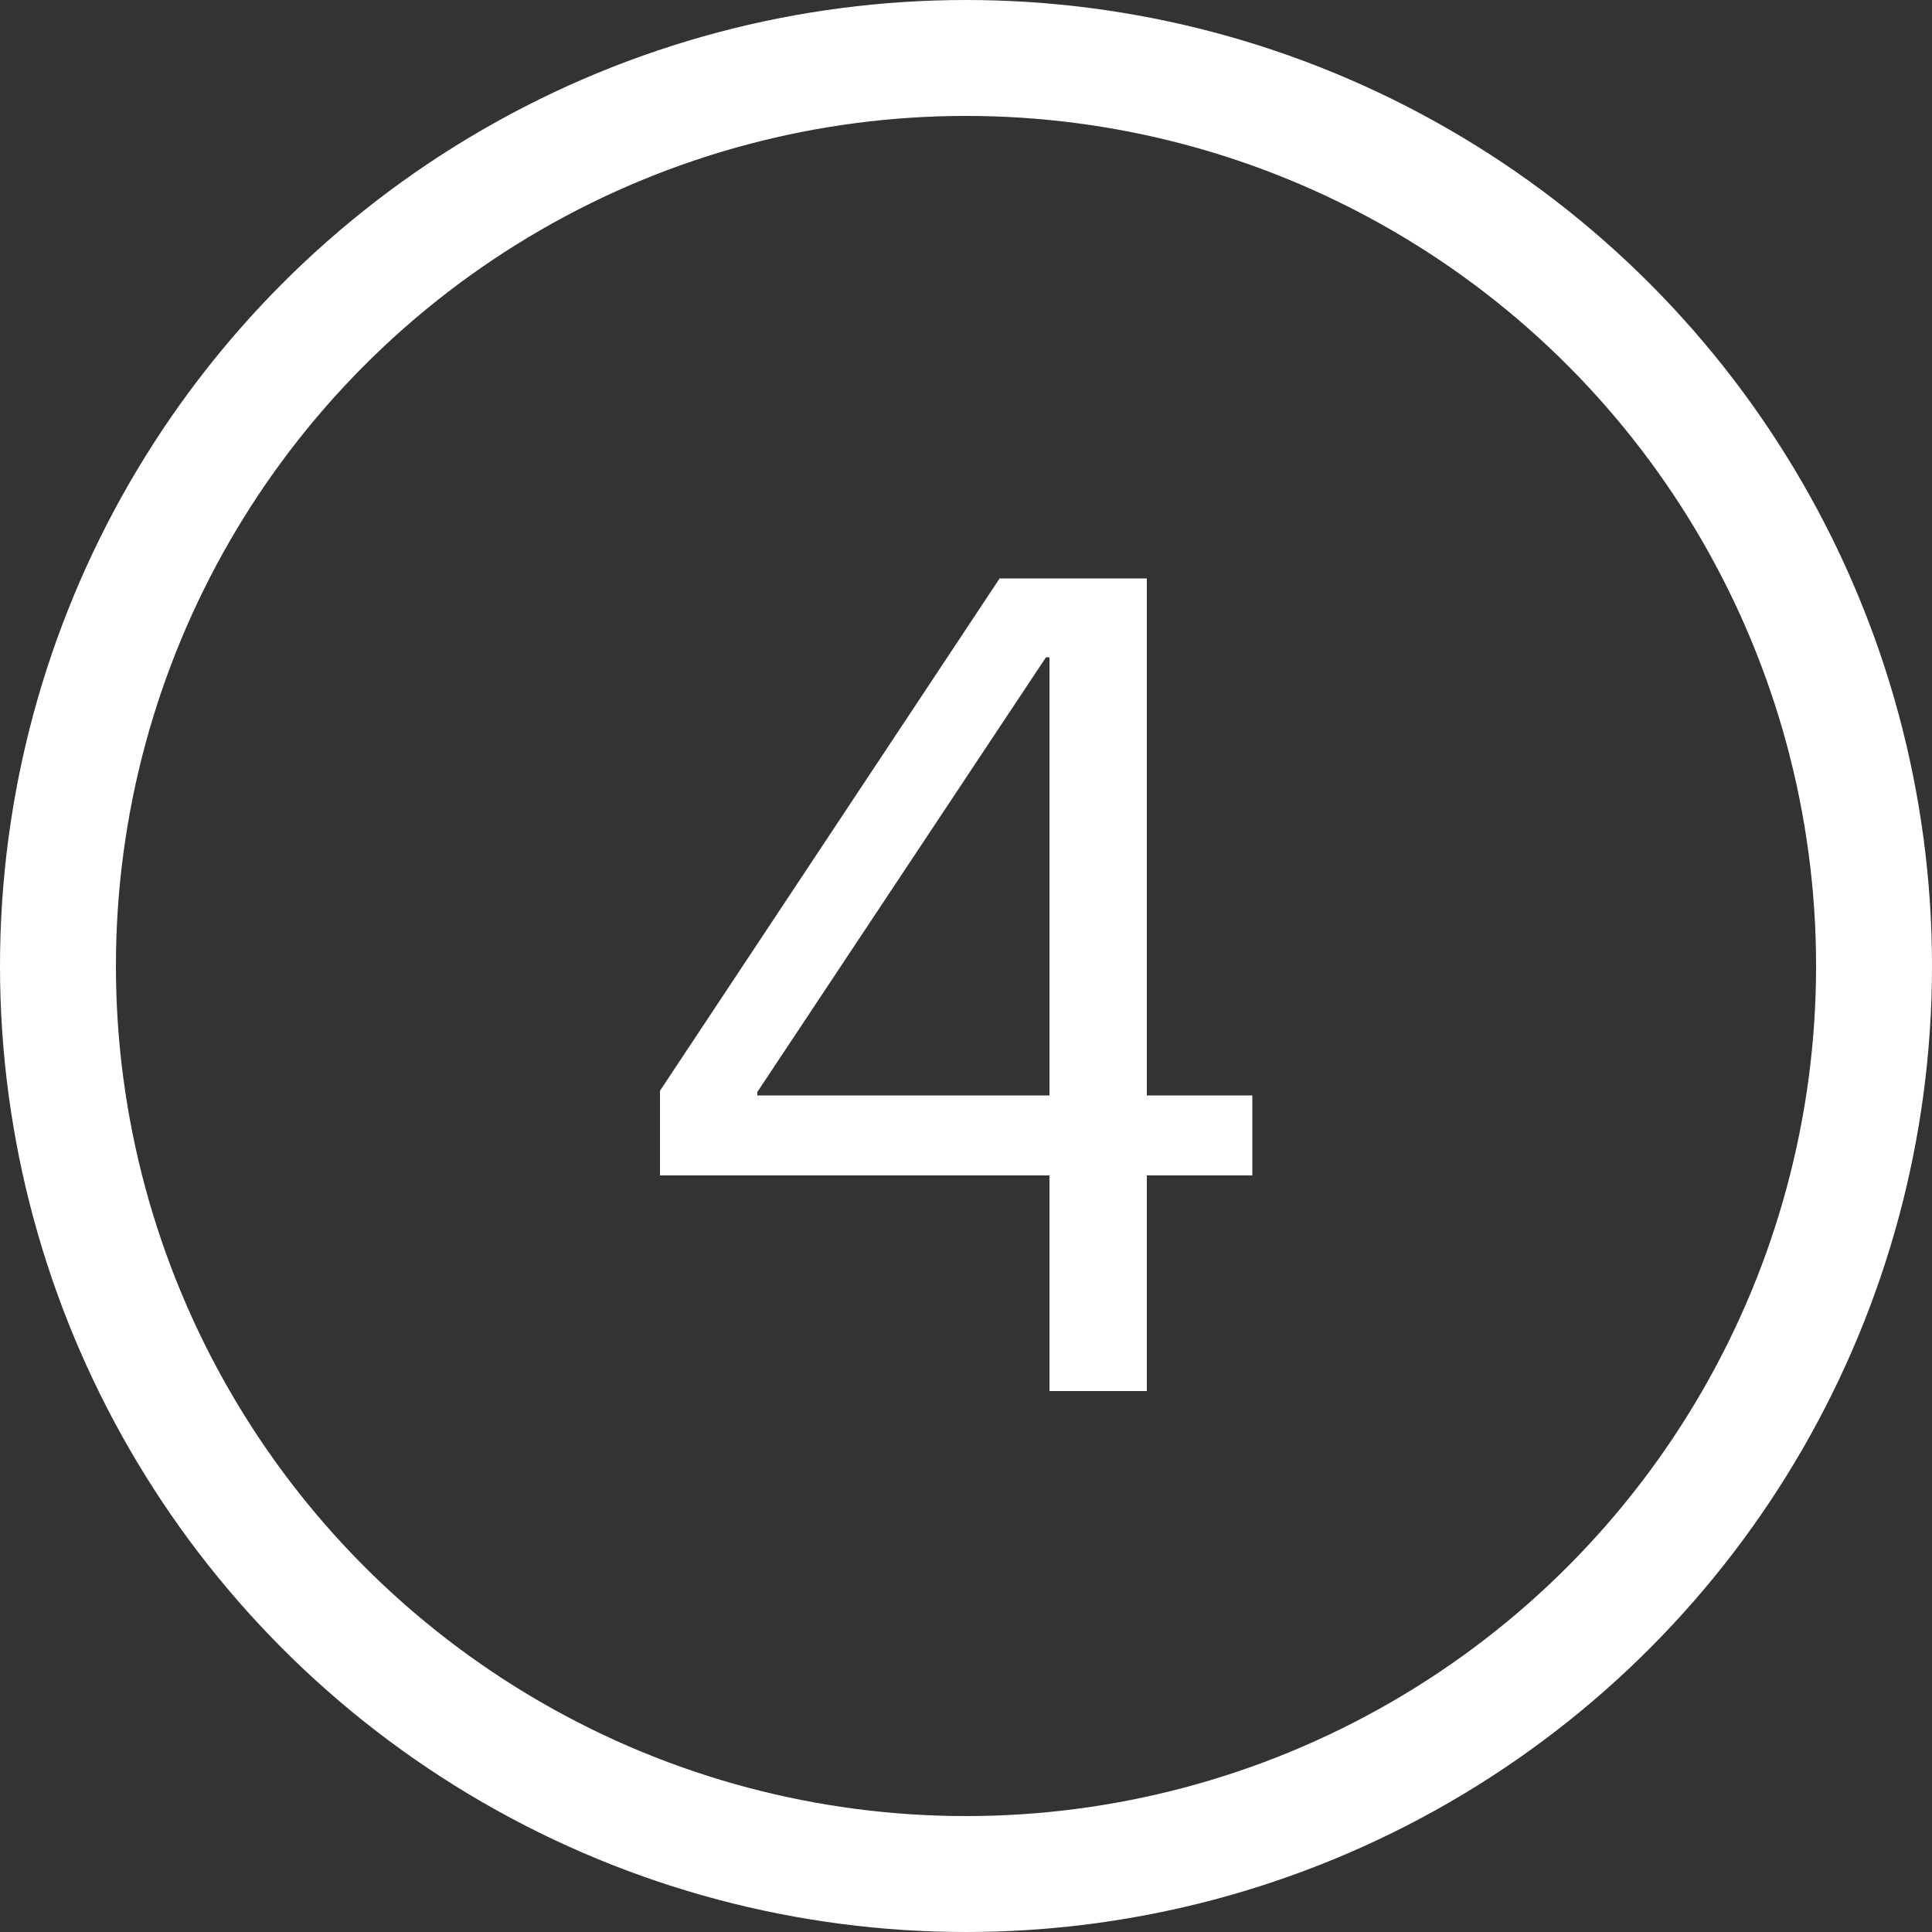
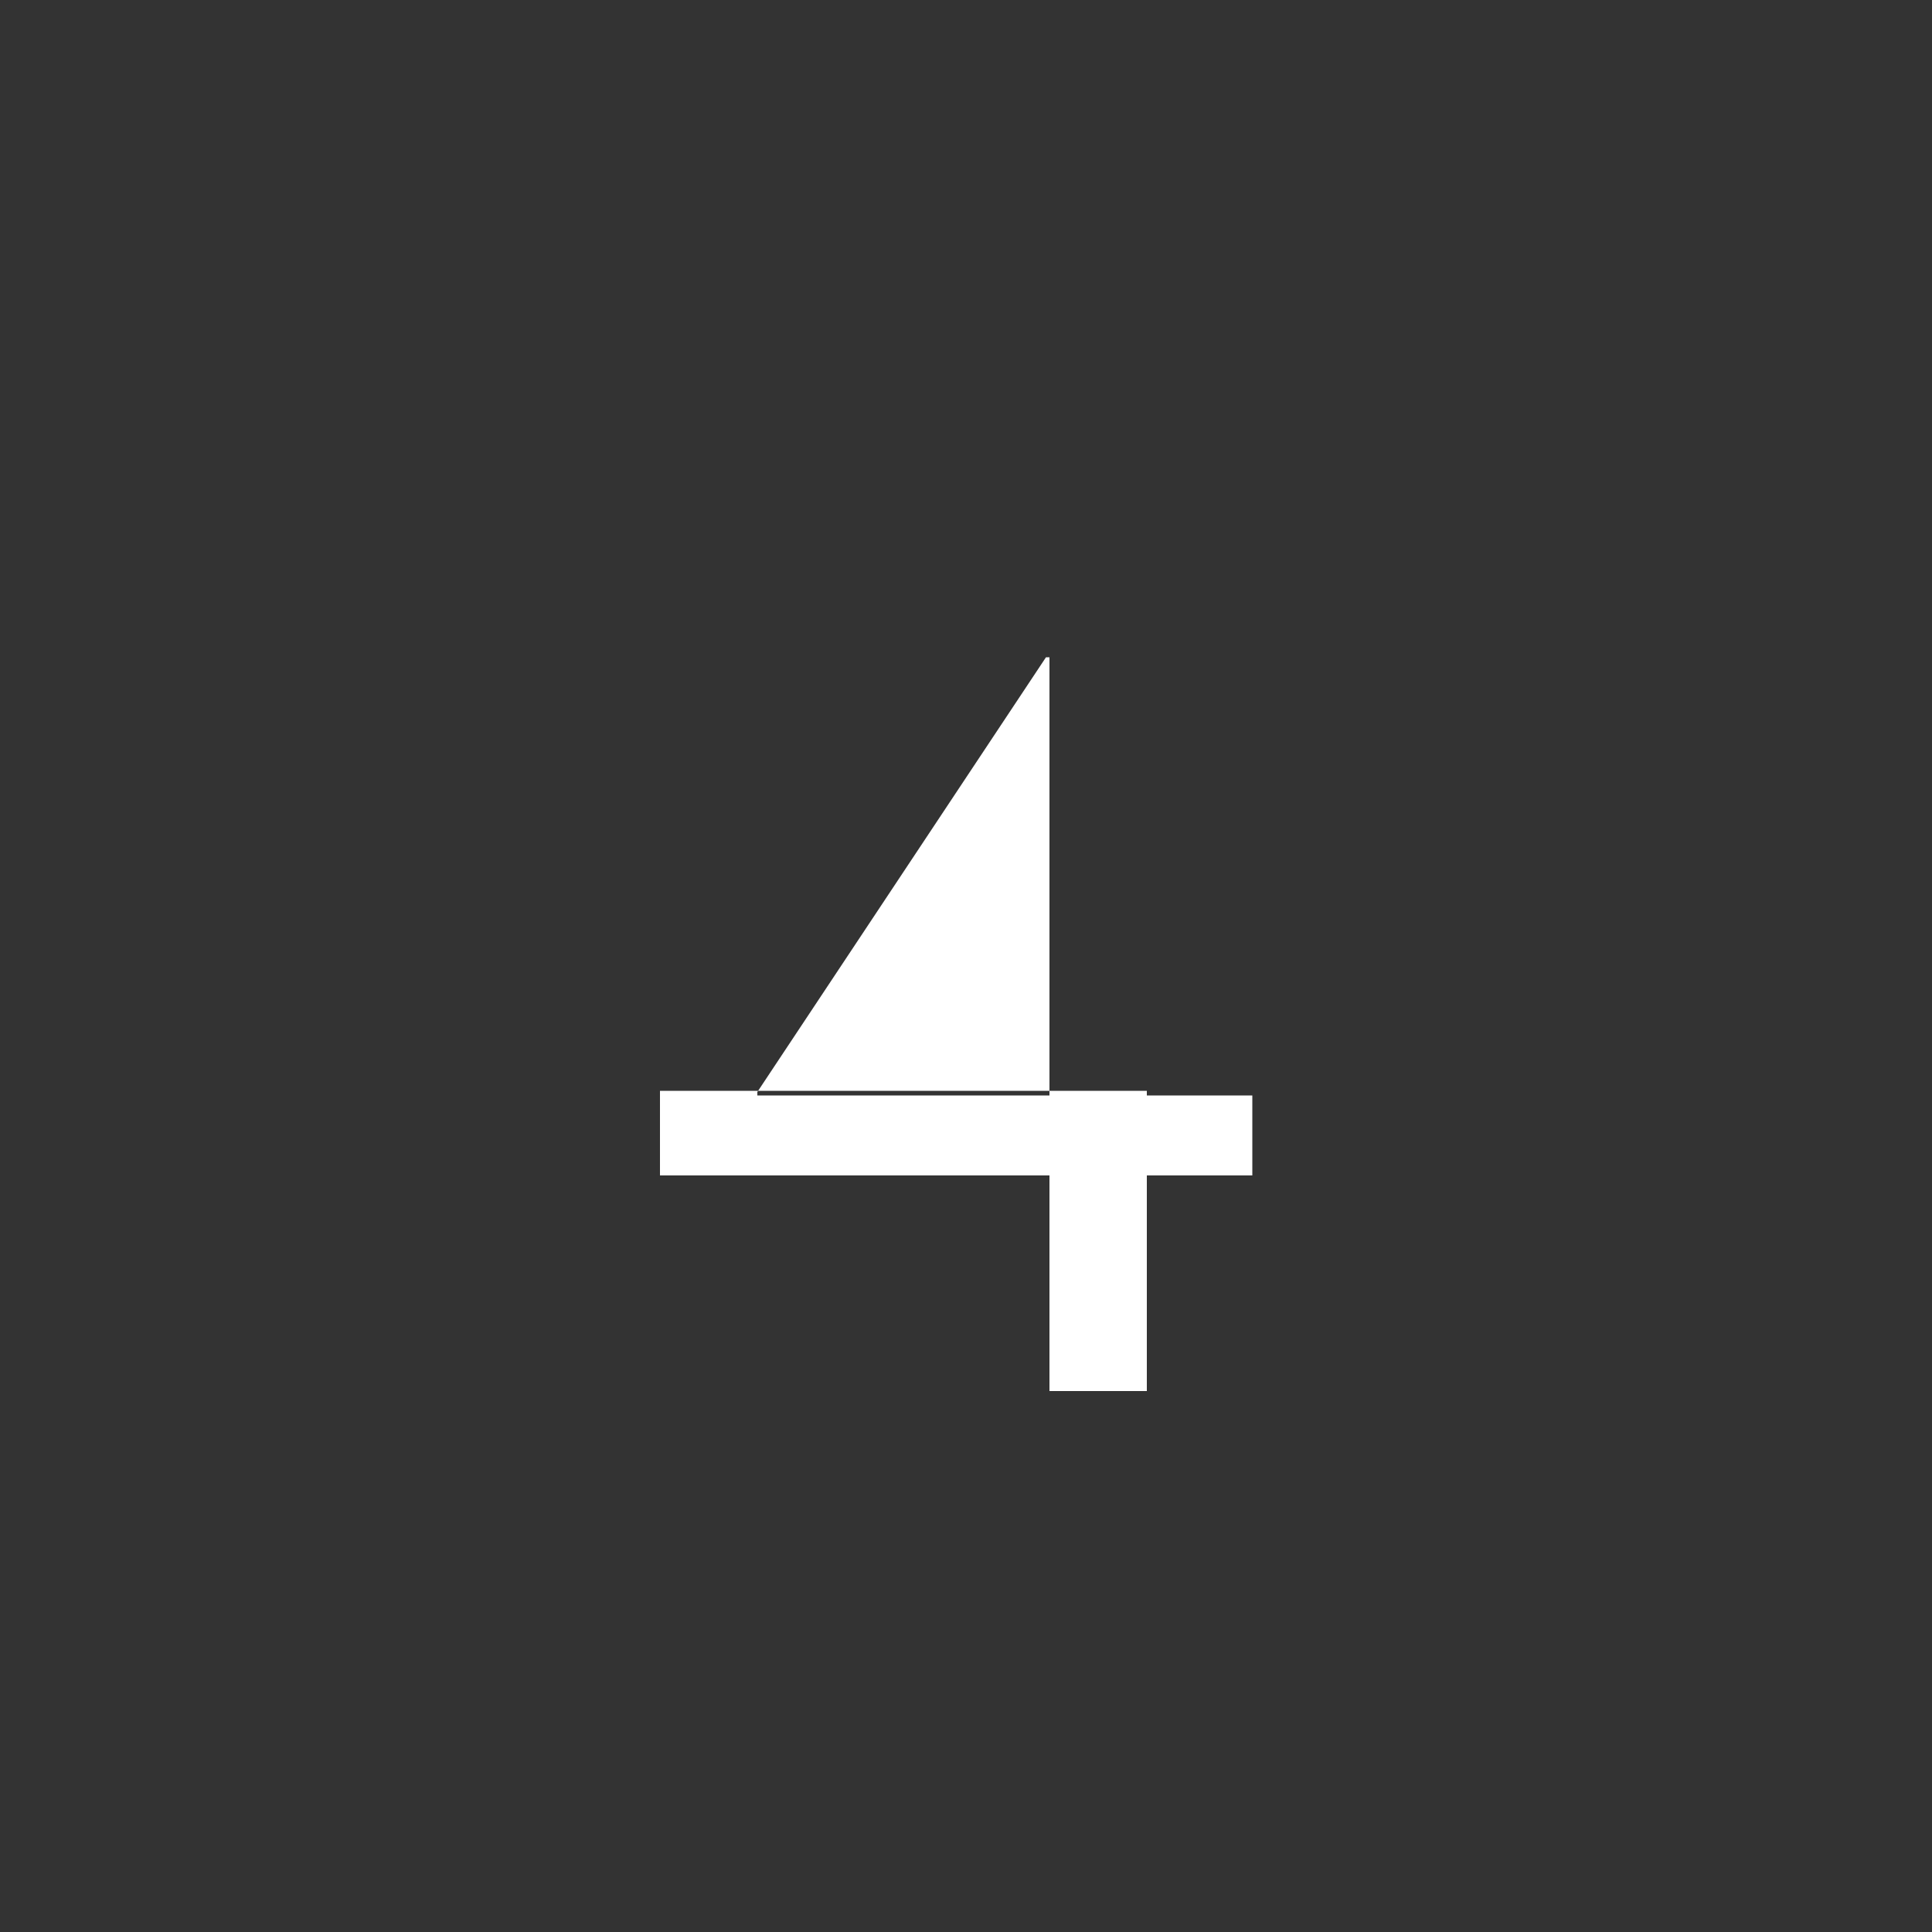
<svg xmlns="http://www.w3.org/2000/svg" width="50" height="50" viewBox="0 0 50 50" fill="none">
  <rect x="0" y="0" width="50" height="50" fill="#333333" stroke="none" />
-   <circle cx="25" cy="25" r="23.5" stroke="white" stroke-width="3" />
-   <path d="M29.68 28.35H32.41V30.42H29.68V36H27.16V30.42H17.08V28.23L25.87 14.97H29.68V28.35ZM19.6 28.26V28.35H27.16V17.01H27.07L19.6 28.26Z" fill="white" />
+   <path d="M29.68 28.35H32.41V30.42H29.68V36H27.16V30.42H17.08V28.23H29.68V28.35ZM19.6 28.26V28.35H27.16V17.01H27.07L19.6 28.26Z" fill="white" />
</svg>